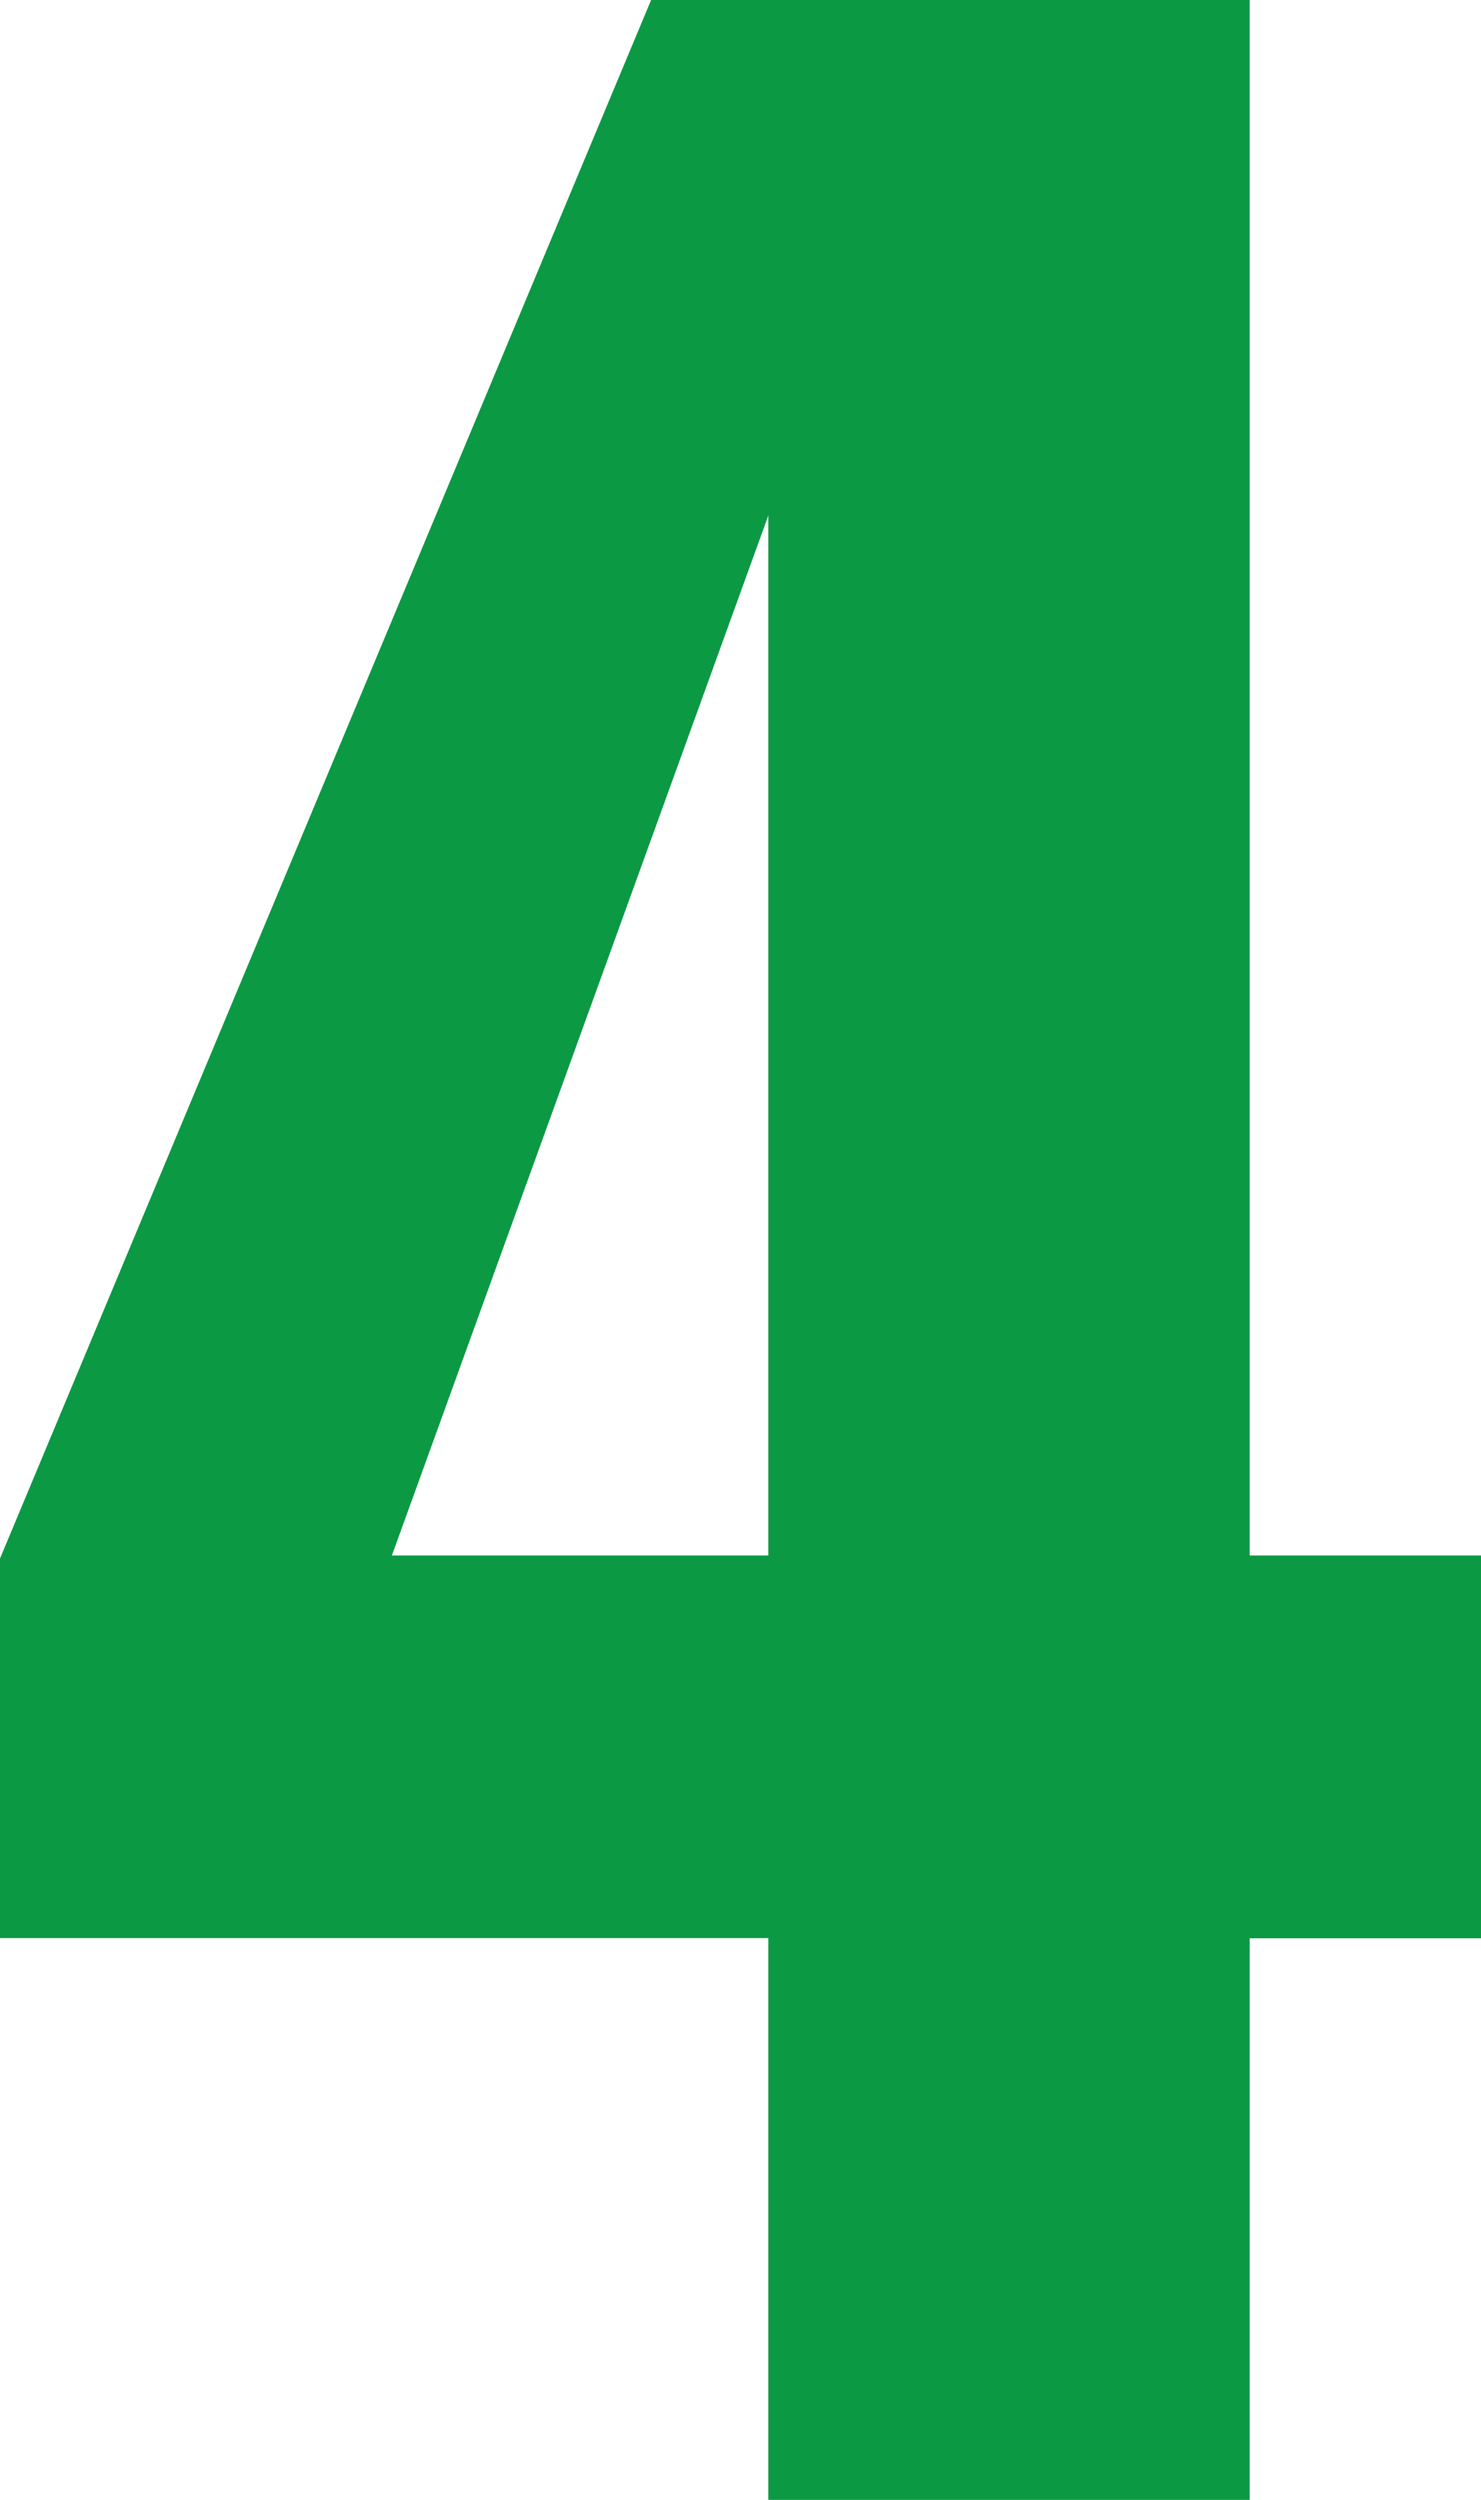
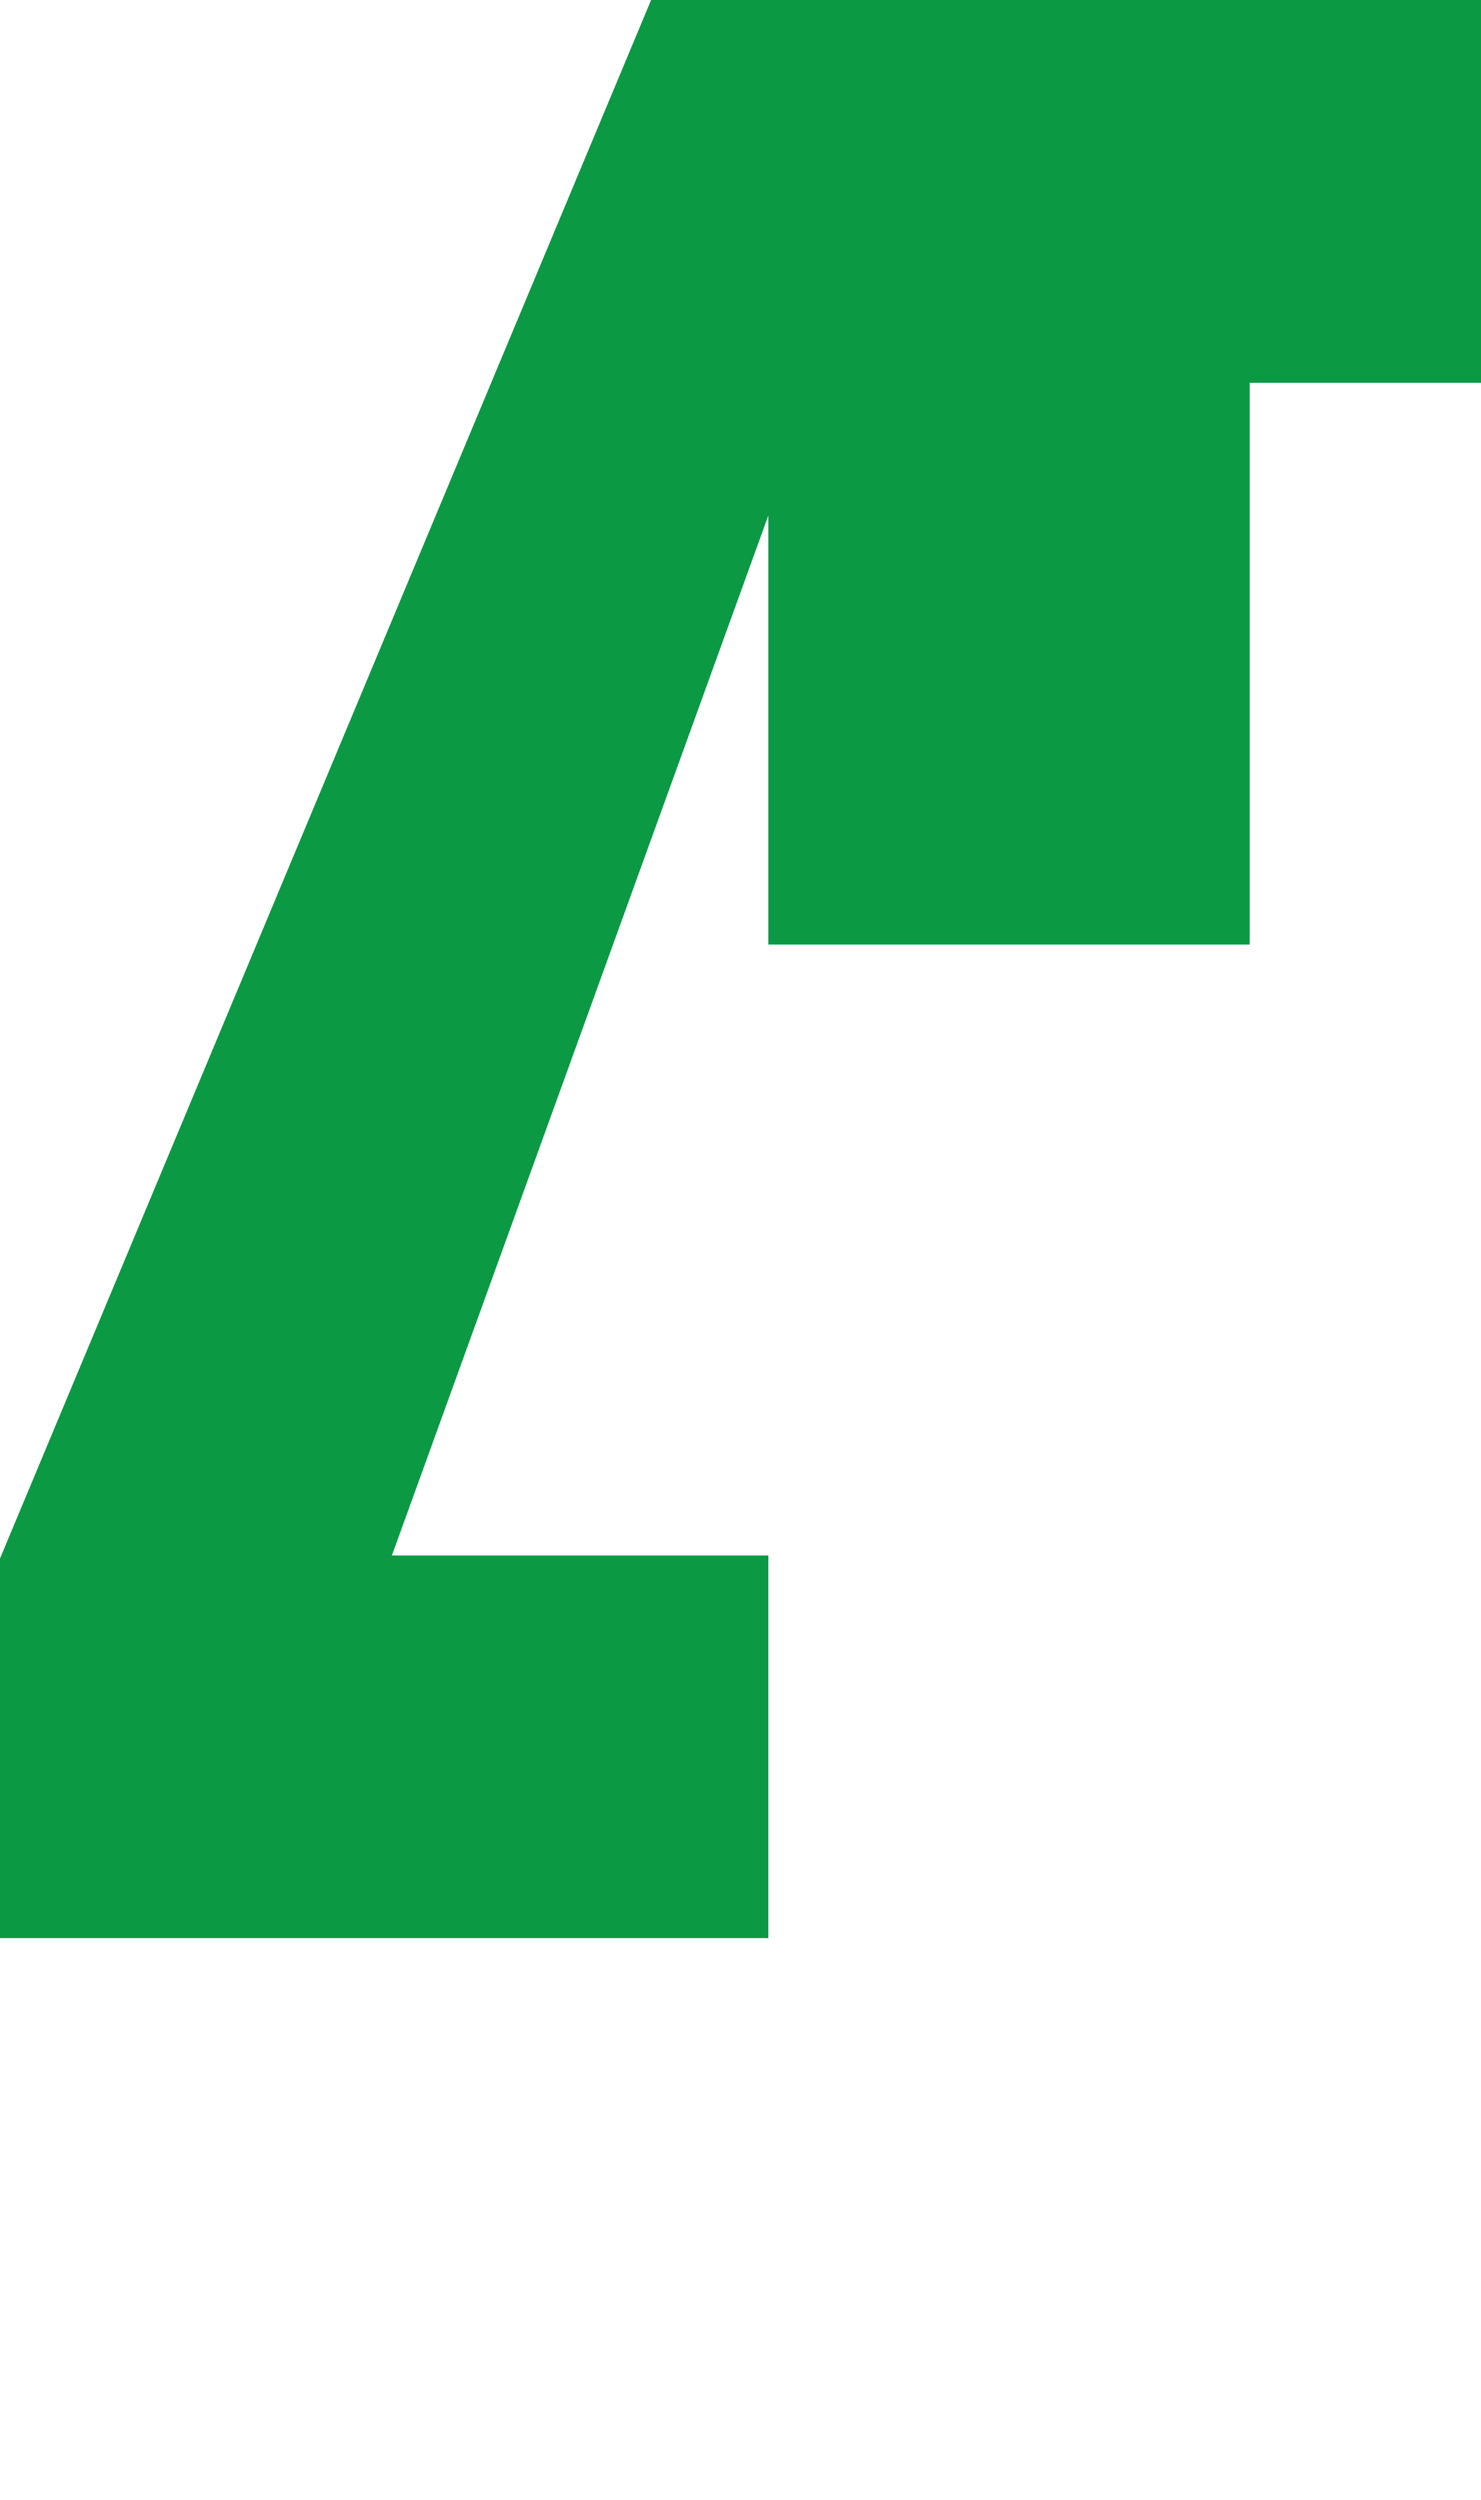
<svg xmlns="http://www.w3.org/2000/svg" id="_レイヤー_2" width="83.75" height="141.33" viewBox="0 0 83.75 141.33">
  <defs>
    <style>.cls-1{fill:#0b9944;stroke-width:0px;}</style>
  </defs>
  <g id="_説明">
-     <path class="cls-1" d="m43.45,141.33v-31.76H0v-21.46L36.82,0h33.85v87.94h13.09v21.64h-13.09v31.76h-27.22Zm-21.29-53.39h21.29V29.14l-21.29,58.8Z" />
+     <path class="cls-1" d="m43.45,141.33v-31.76H0v-21.46L36.82,0h33.85h13.09v21.64h-13.09v31.76h-27.22Zm-21.29-53.39h21.29V29.14l-21.29,58.8Z" />
  </g>
</svg>